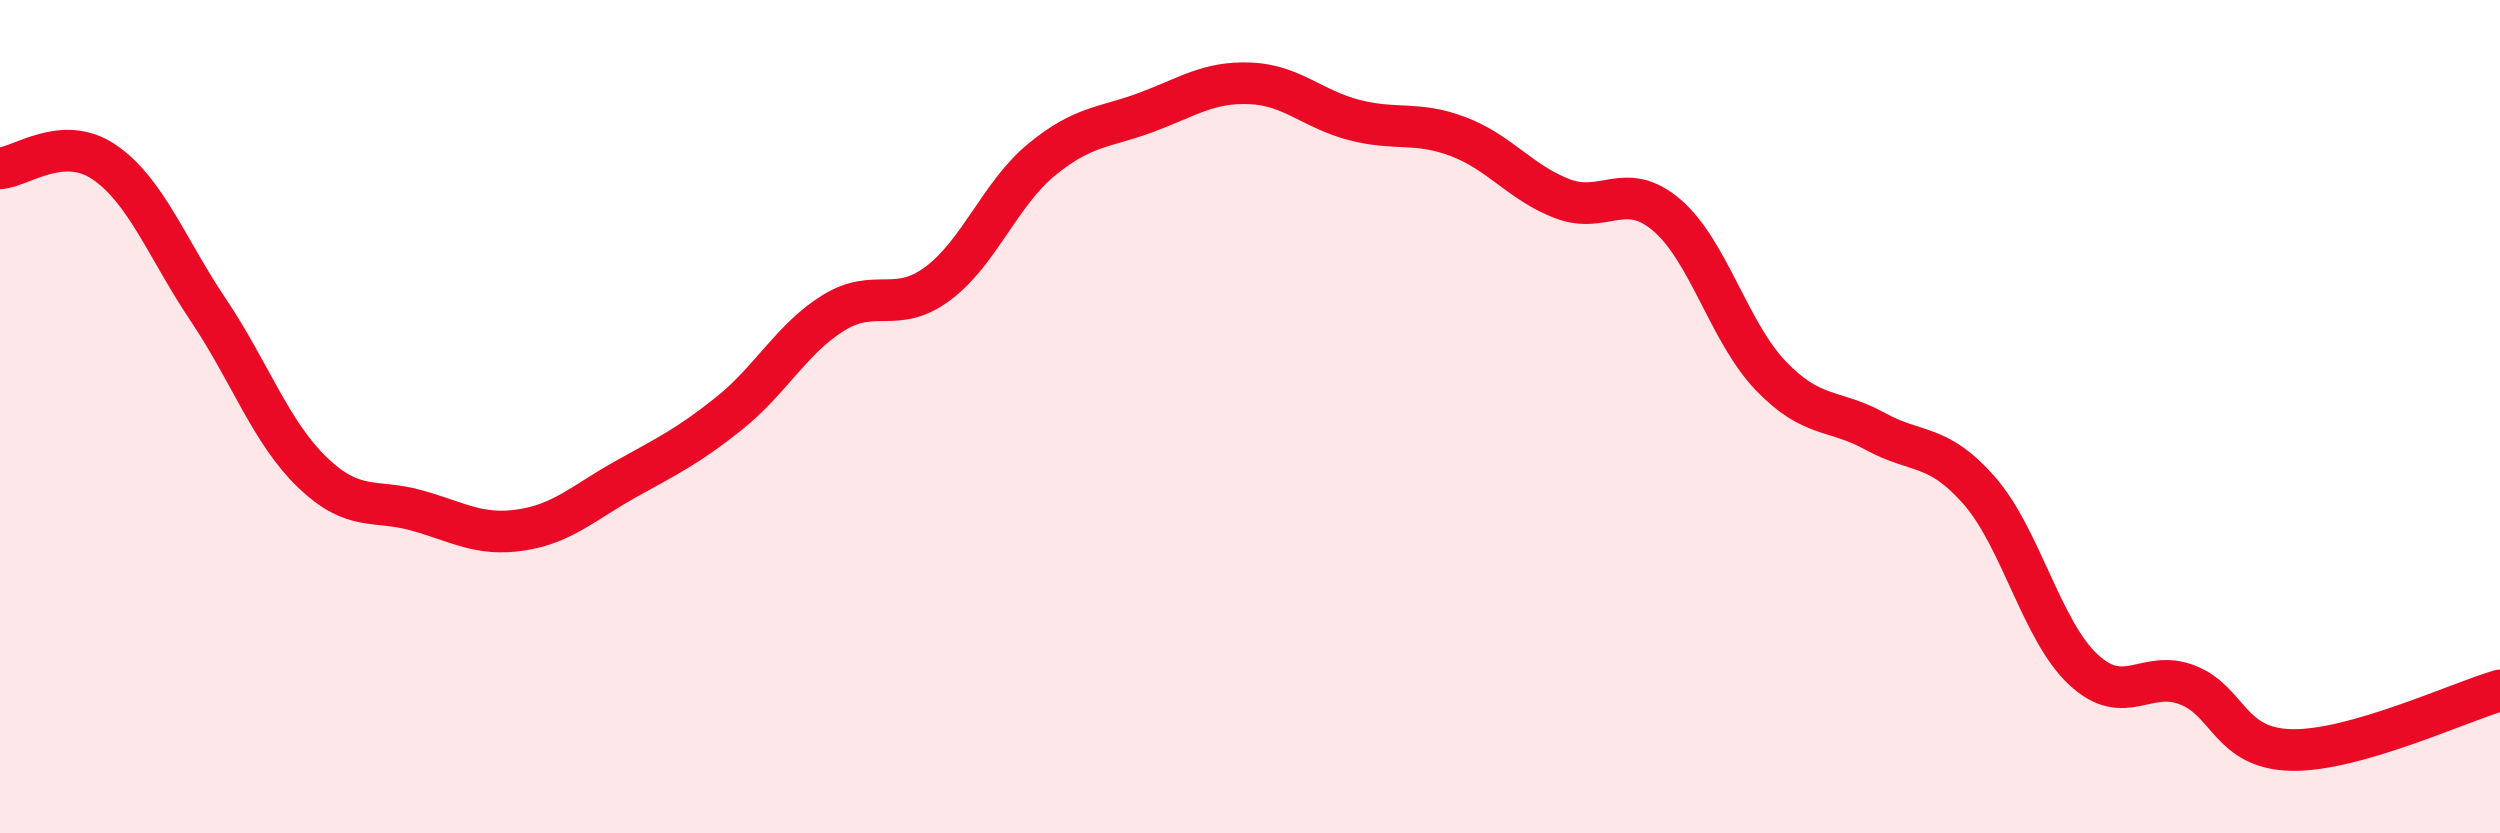
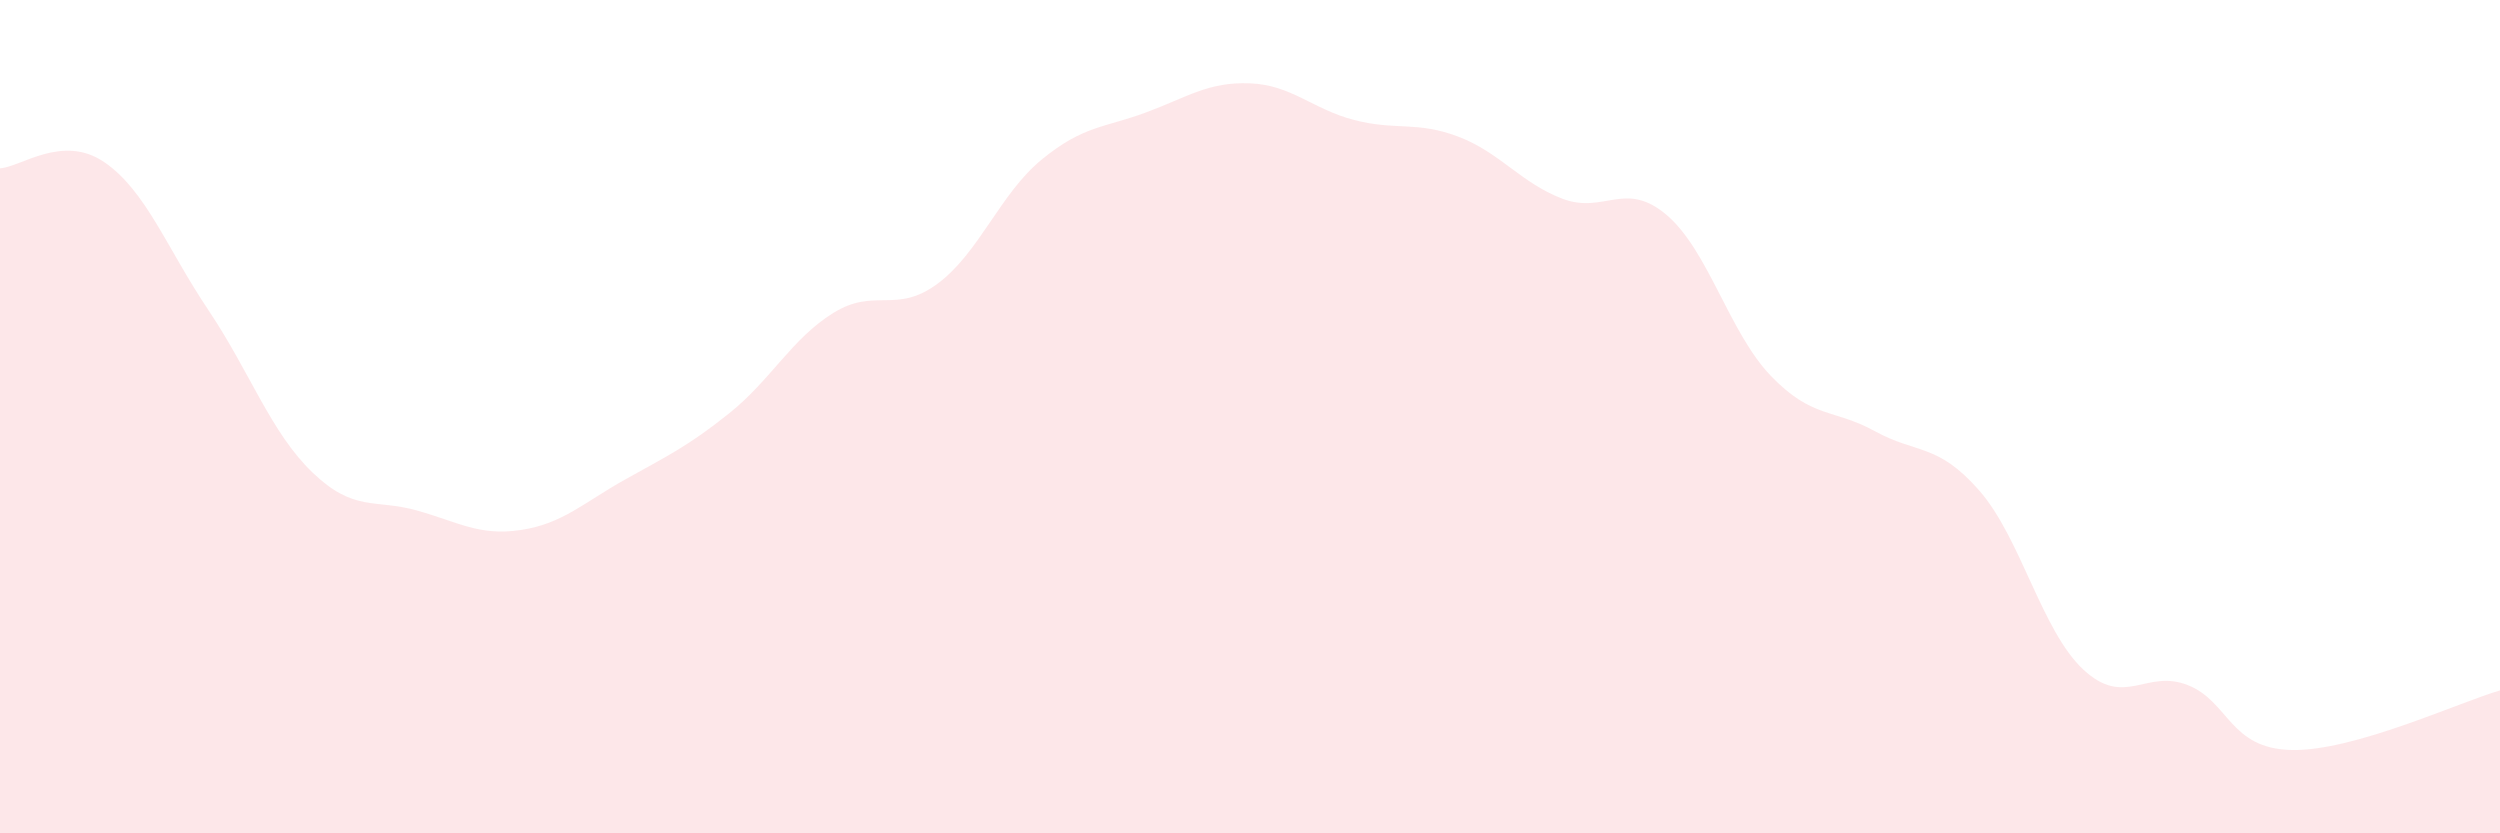
<svg xmlns="http://www.w3.org/2000/svg" width="60" height="20" viewBox="0 0 60 20">
  <path d="M 0,4.04 C 0.5,4.01 1.5,3.21 2.5,3.89 C 3.5,4.57 4,5.95 5,7.44 C 6,8.93 6.5,10.38 7.5,11.34 C 8.5,12.3 9,11.97 10,12.25 C 11,12.53 11.5,12.87 12.5,12.72 C 13.5,12.57 14,12.07 15,11.51 C 16,10.95 16.5,10.72 17.5,9.92 C 18.5,9.12 19,8.13 20,7.51 C 21,6.89 21.5,7.55 22.5,6.81 C 23.5,6.07 24,4.65 25,3.83 C 26,3.01 26.5,3.07 27.5,2.7 C 28.5,2.33 29,1.96 30,2 C 31,2.04 31.5,2.62 32.5,2.88 C 33.5,3.14 34,2.9 35,3.28 C 36,3.66 36.5,4.39 37.5,4.77 C 38.5,5.15 39,4.31 40,5.16 C 41,6.01 41.5,7.98 42.5,9.02 C 43.5,10.06 44,9.8 45,10.35 C 46,10.9 46.5,10.63 47.5,11.77 C 48.5,12.91 49,15.14 50,16.07 C 51,17 51.5,16.05 52.5,16.44 C 53.5,16.83 53.5,17.97 55,18 C 56.5,18.03 59,16.86 60,16.57L60 20L0 20Z" fill="#EB0A25" opacity="0.1" stroke-linecap="round" stroke-linejoin="round" />
-   <path d="M 0,4.04 C 0.5,4.01 1.5,3.21 2.5,3.89 C 3.5,4.57 4,5.95 5,7.44 C 6,8.93 6.5,10.38 7.5,11.34 C 8.5,12.3 9,11.97 10,12.25 C 11,12.53 11.5,12.87 12.5,12.72 C 13.5,12.57 14,12.07 15,11.51 C 16,10.95 16.5,10.72 17.5,9.92 C 18.5,9.12 19,8.13 20,7.51 C 21,6.89 21.5,7.55 22.5,6.81 C 23.5,6.07 24,4.65 25,3.83 C 26,3.01 26.5,3.07 27.5,2.7 C 28.5,2.33 29,1.96 30,2 C 31,2.04 31.5,2.62 32.5,2.88 C 33.5,3.14 34,2.9 35,3.28 C 36,3.66 36.5,4.39 37.5,4.77 C 38.5,5.15 39,4.31 40,5.16 C 41,6.01 41.5,7.98 42.5,9.02 C 43.5,10.06 44,9.8 45,10.35 C 46,10.9 46.5,10.63 47.5,11.77 C 48.5,12.91 49,15.14 50,16.07 C 51,17 51.5,16.05 52.5,16.44 C 53.5,16.83 53.5,17.97 55,18 C 56.5,18.03 59,16.86 60,16.57" stroke="#EB0A25" stroke-width="1" fill="none" stroke-linecap="round" stroke-linejoin="round" />
</svg>